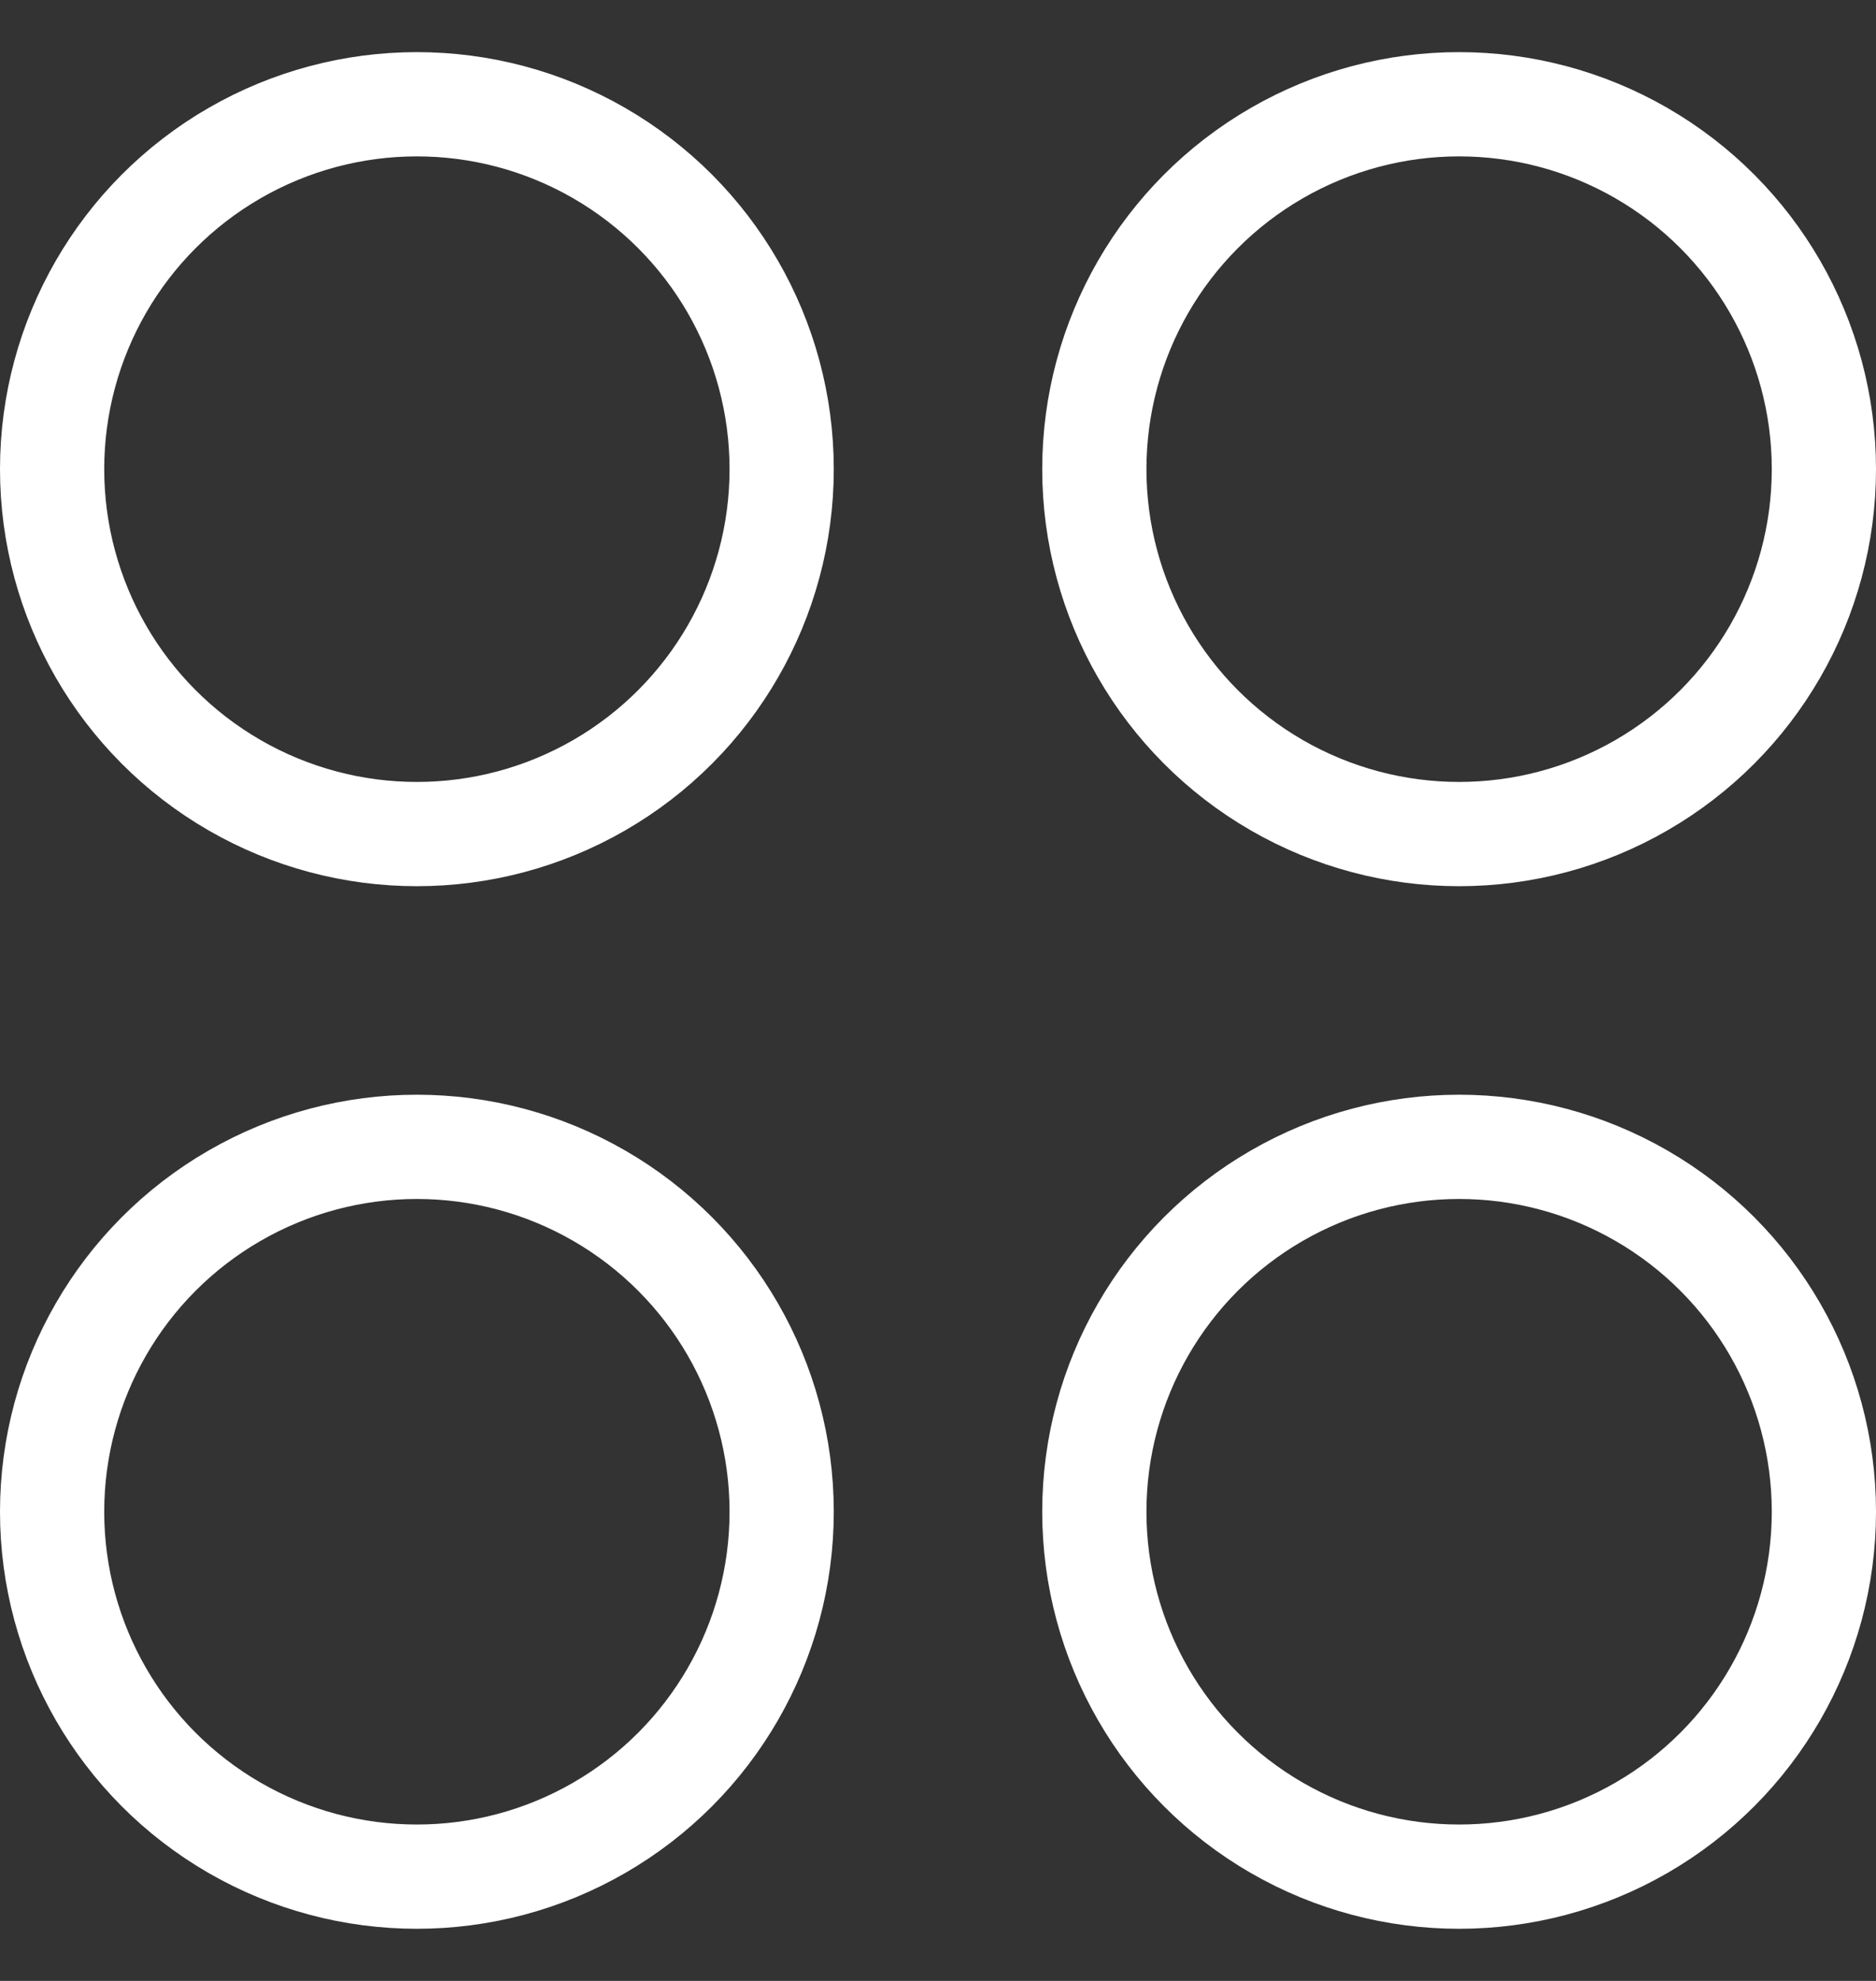
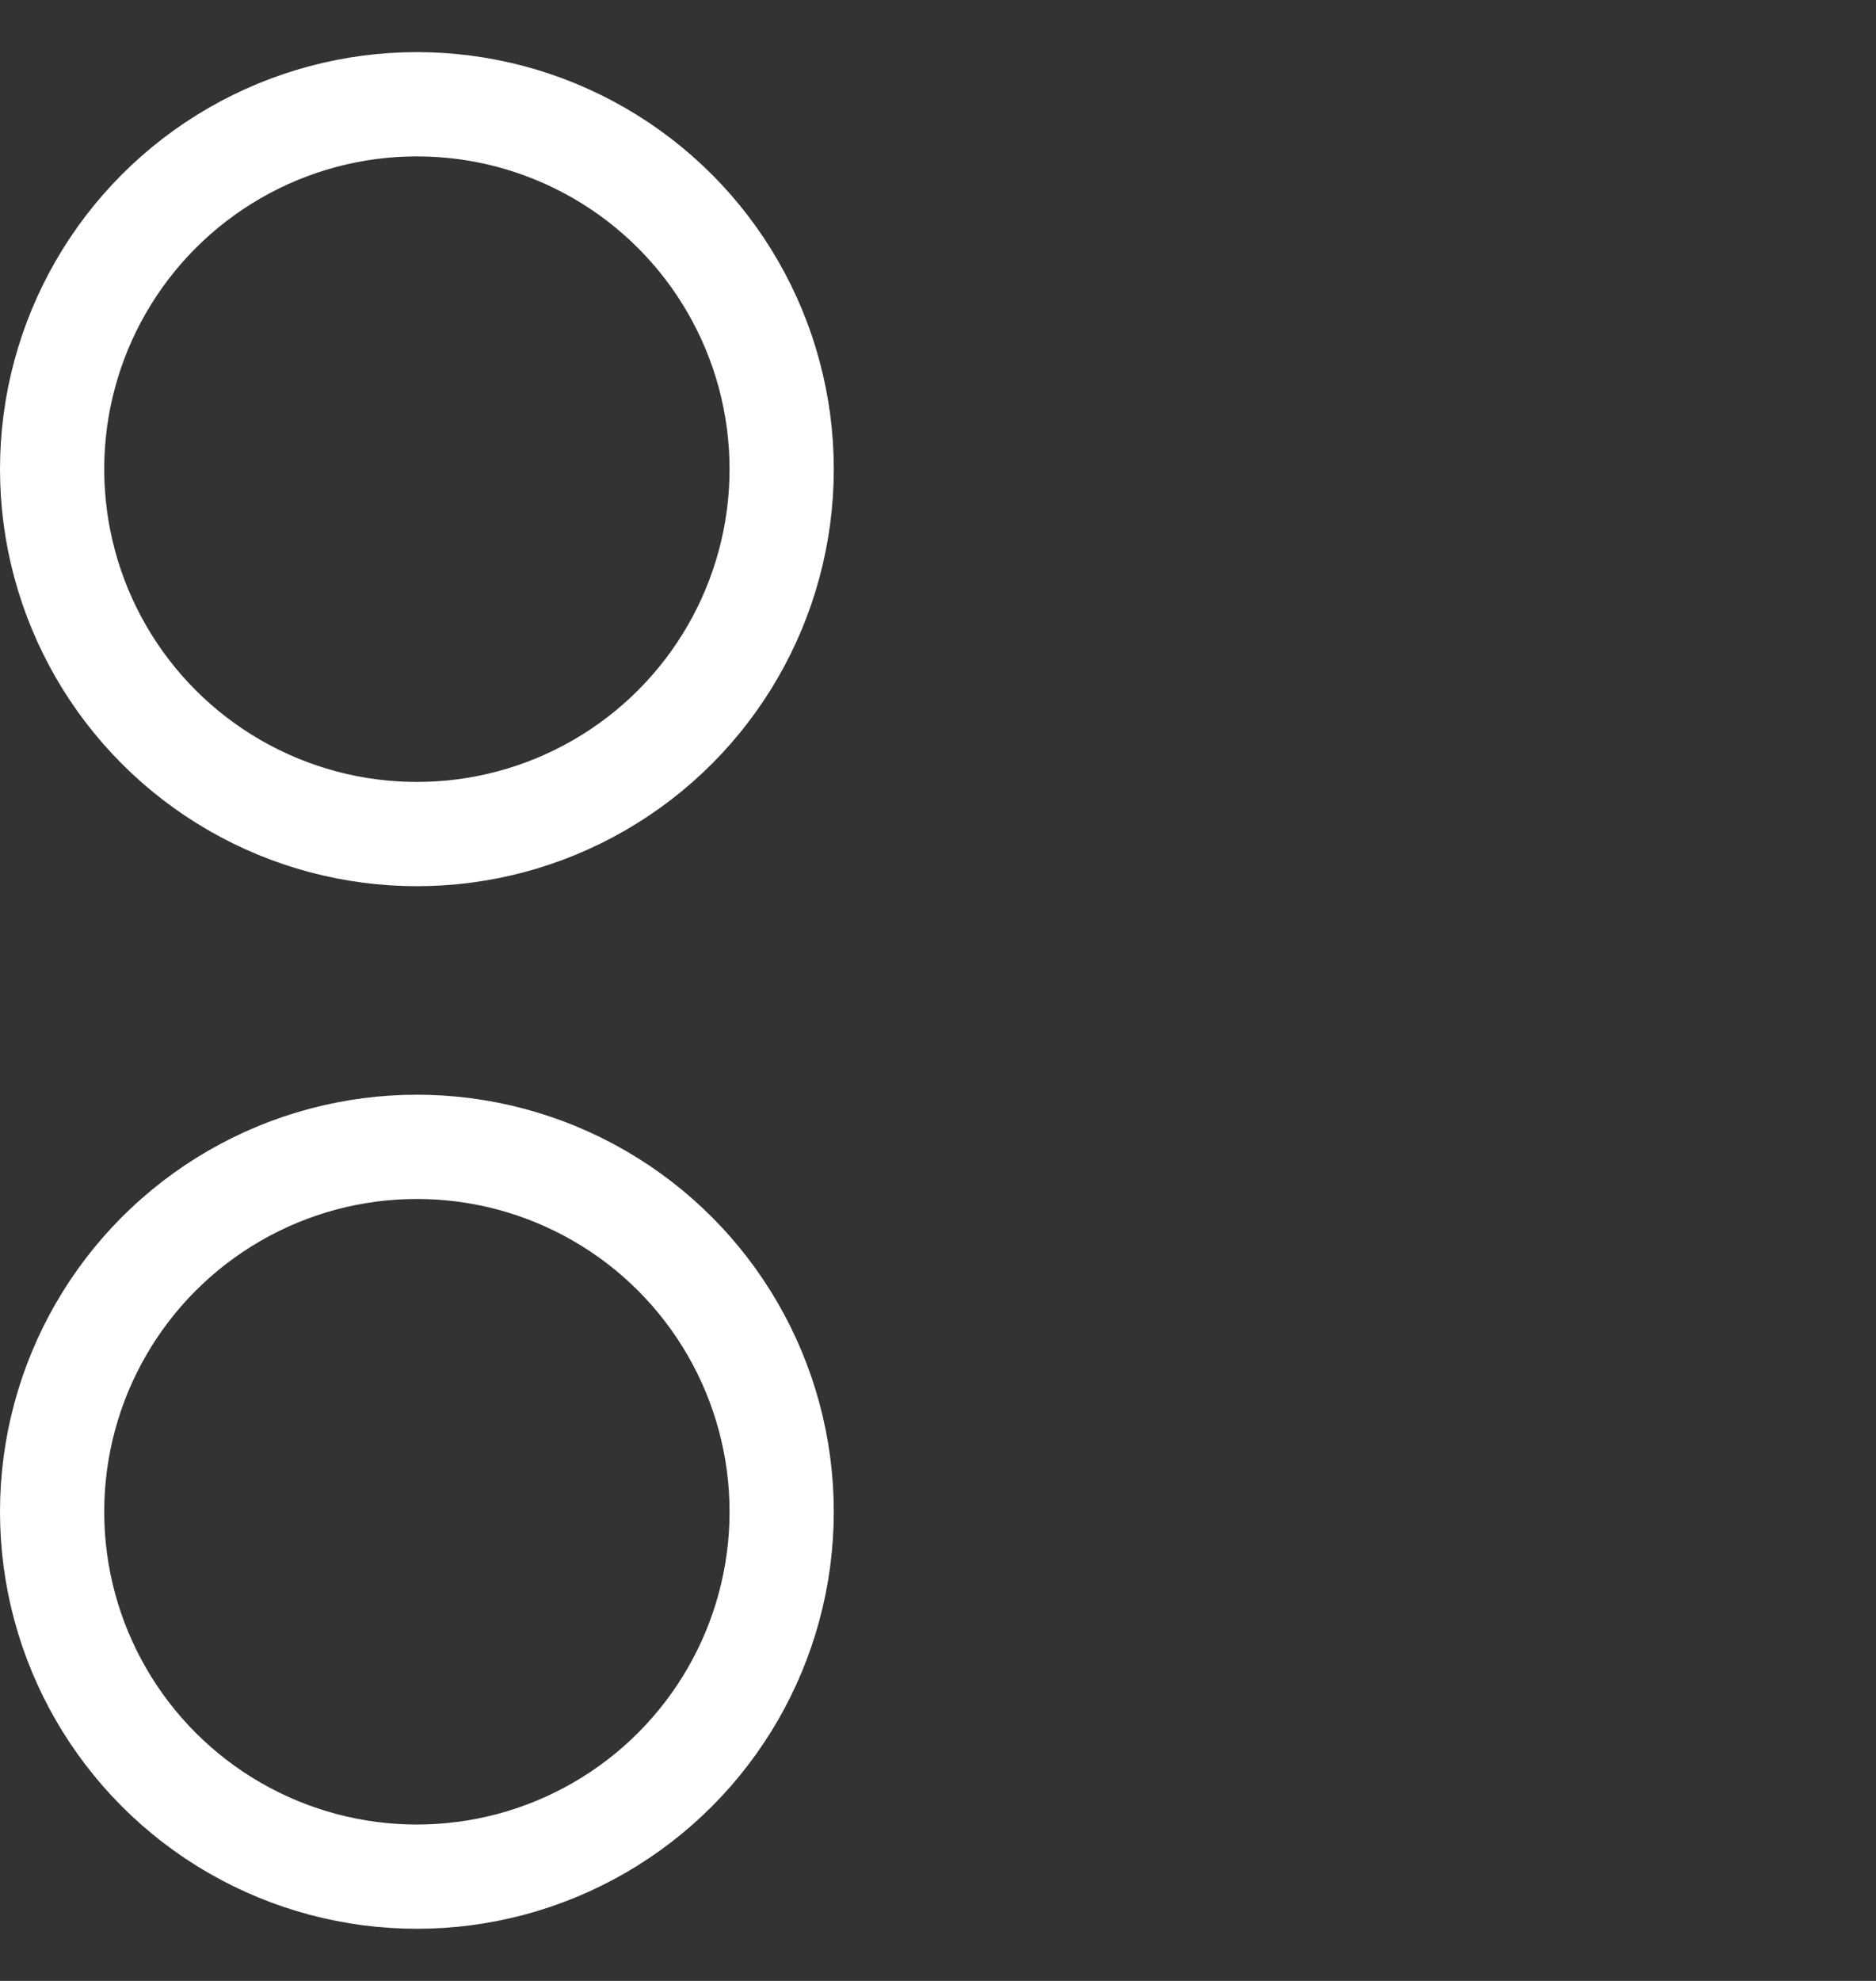
<svg xmlns="http://www.w3.org/2000/svg" width="18" height="19" viewBox="0 0 18 19" fill="none">
  <rect x="0" y="0" width="18" height="19" fill="#333333" stroke="none" />
  <circle cx="4" cy="4.5" r="3.5" stroke="white" />
  <circle cx="4" cy="14.5" r="3.5" stroke="white" />
-   <circle cx="14" cy="4.5" r="3.5" stroke="white" />
-   <circle cx="14" cy="14.5" r="3.5" stroke="white" />
</svg>